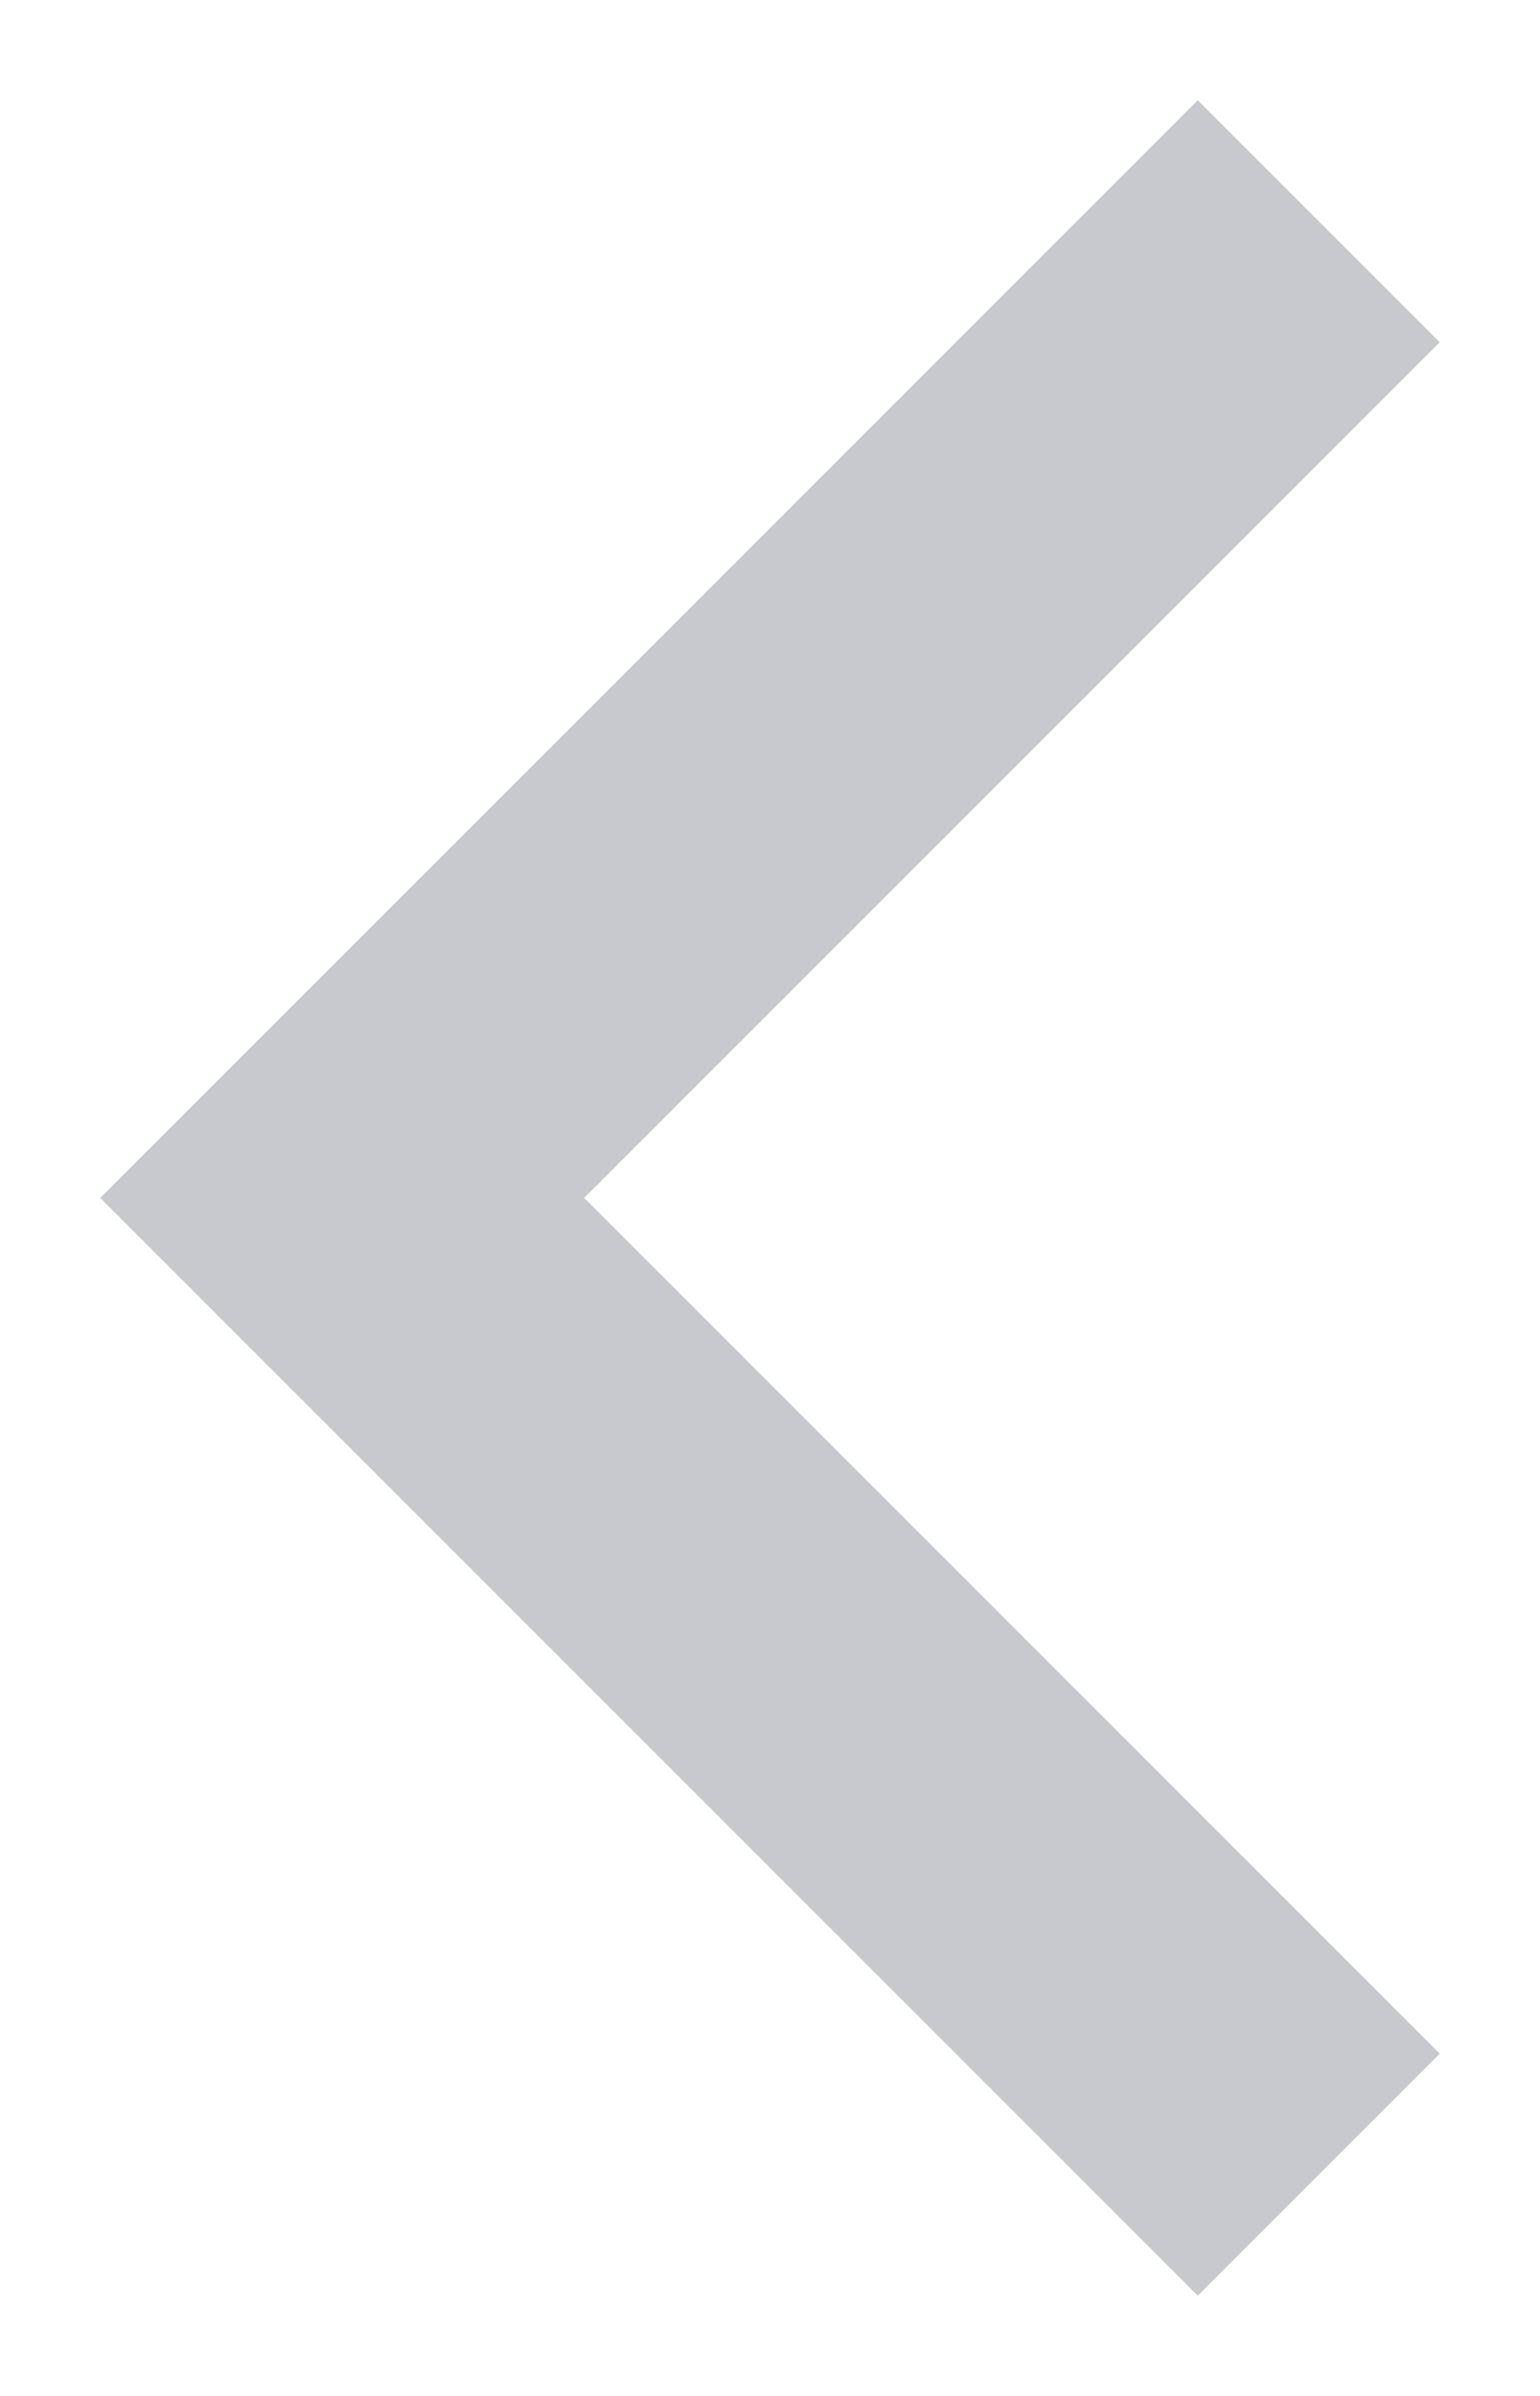
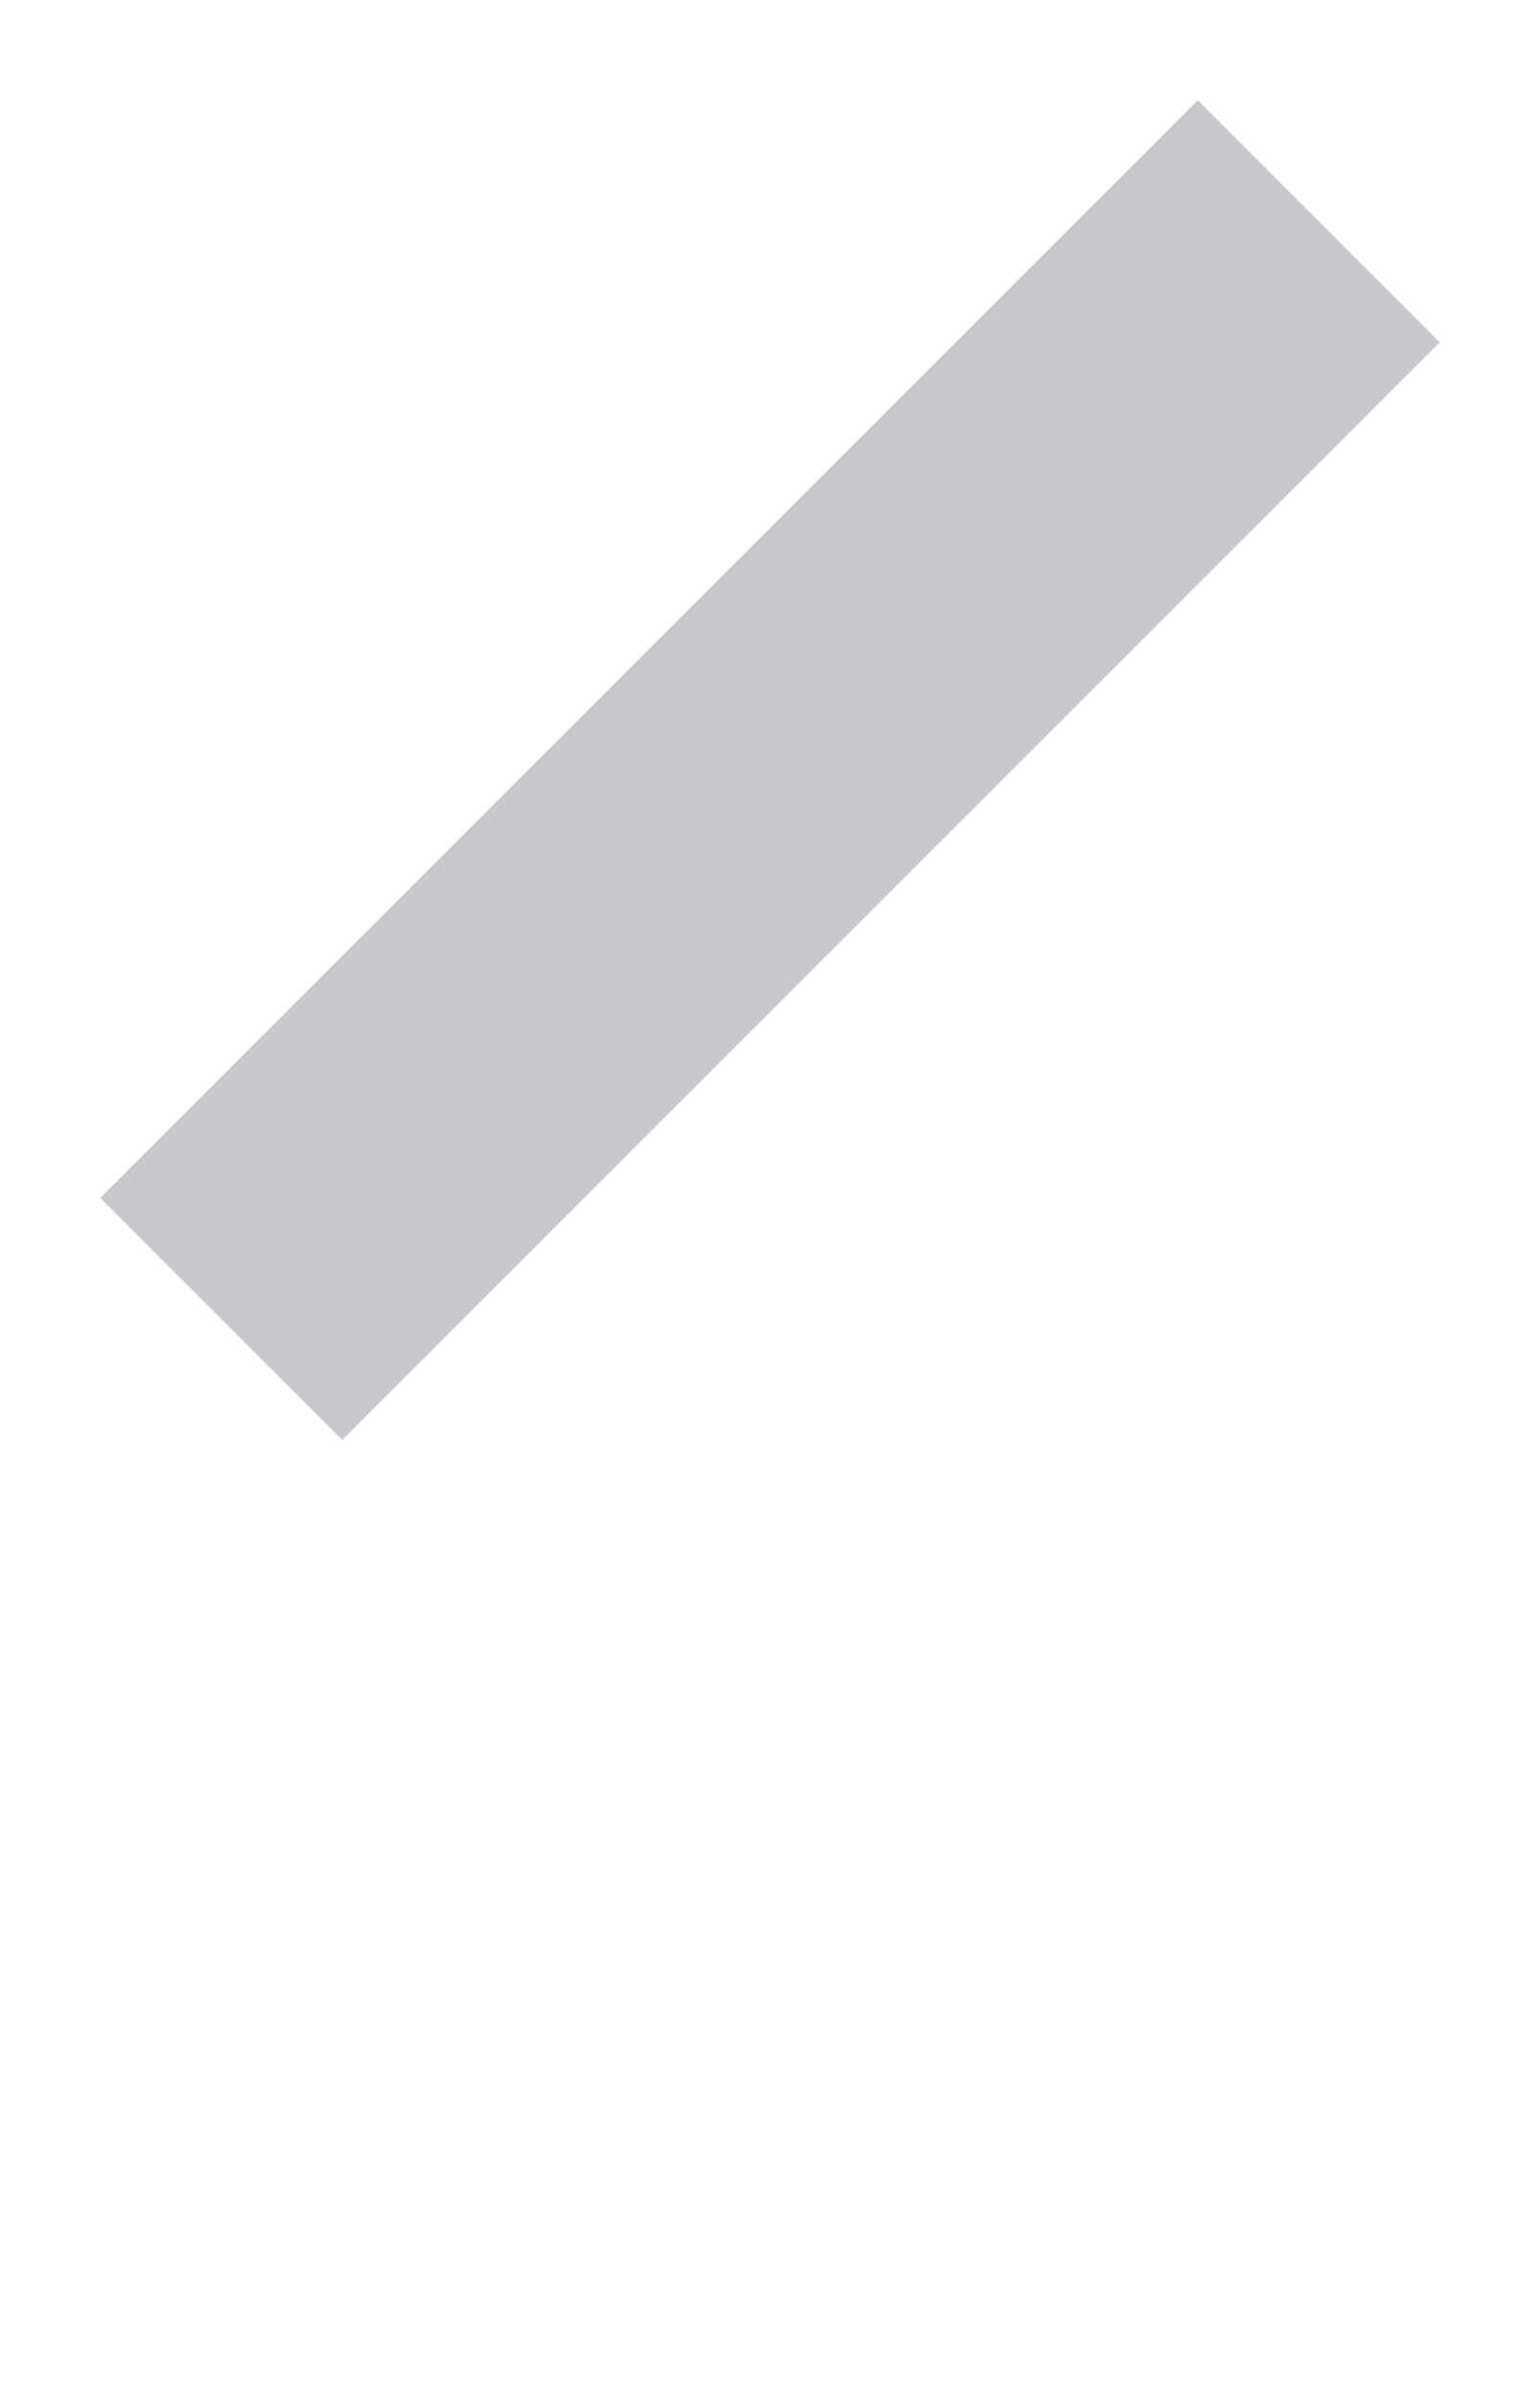
<svg xmlns="http://www.w3.org/2000/svg" width="9" height="14" viewBox="0 0 9 14" fill="none">
-   <path opacity="0.3" d="M7 2L2 7M7 12L2.357 7.357" stroke="#494C5C" stroke-width="2" stroke-linecap="square" />
+   <path opacity="0.3" d="M7 2L2 7M7 12" stroke="#494C5C" stroke-width="2" stroke-linecap="square" />
</svg>